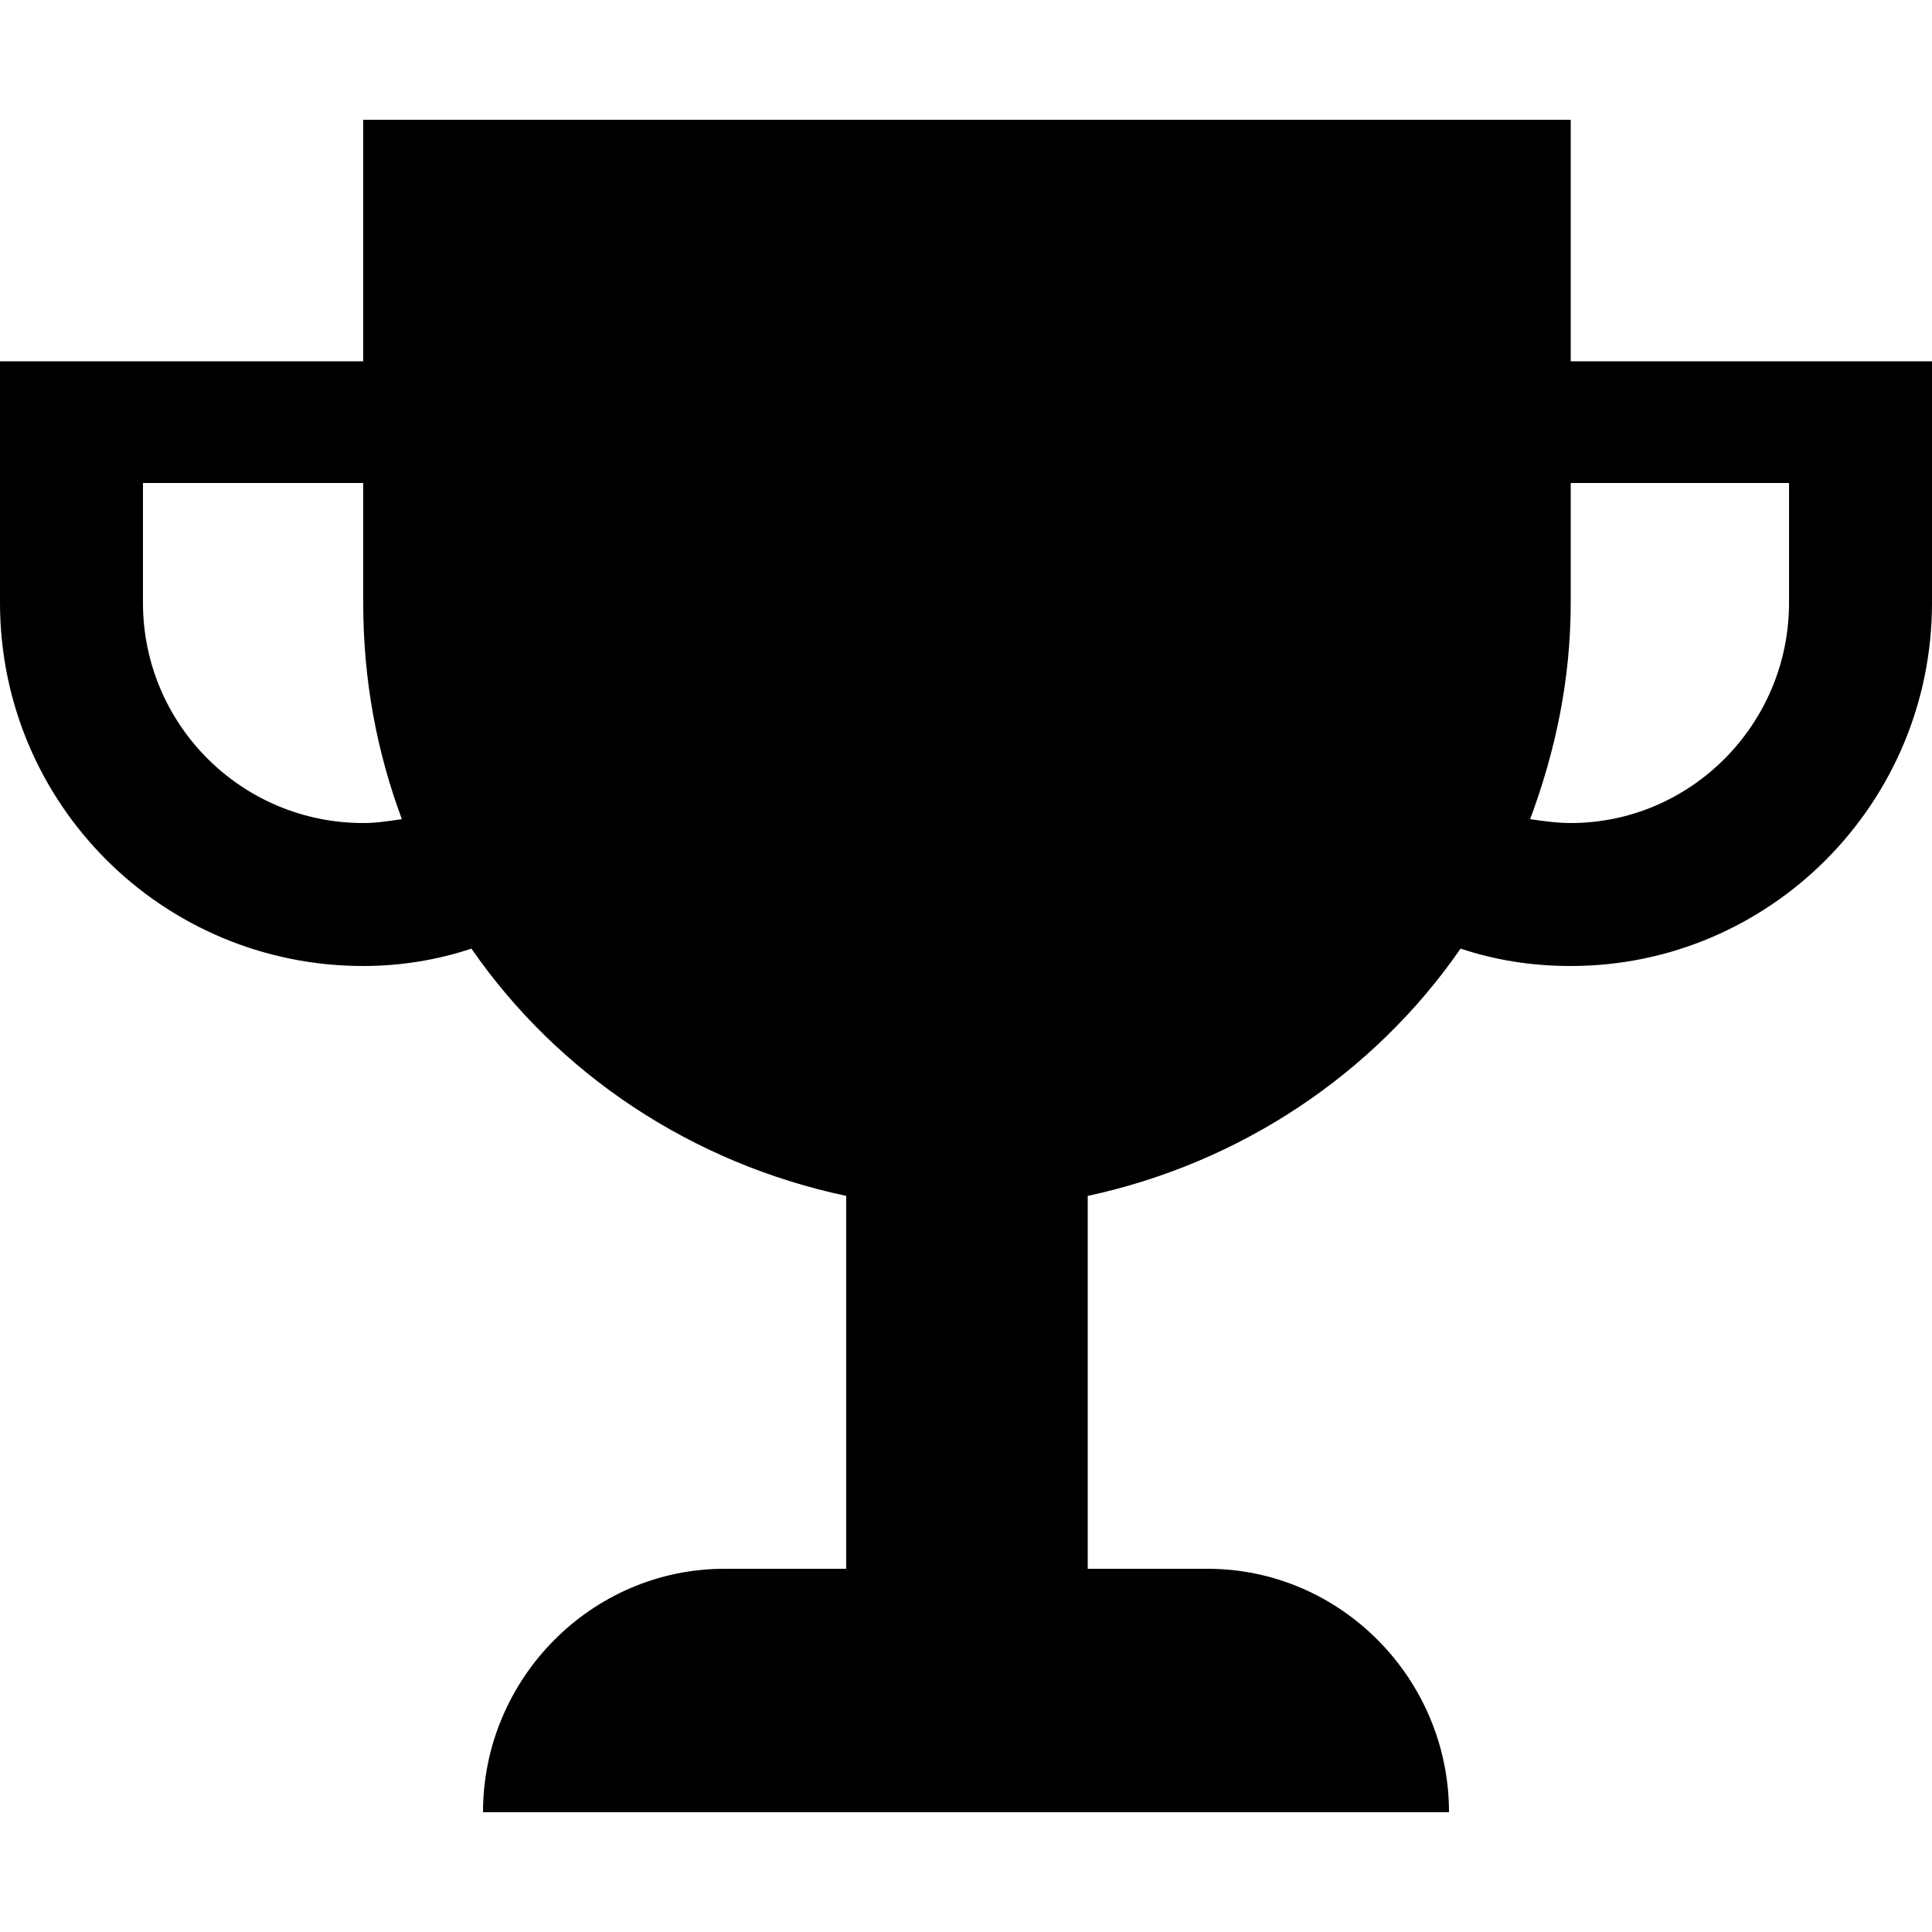
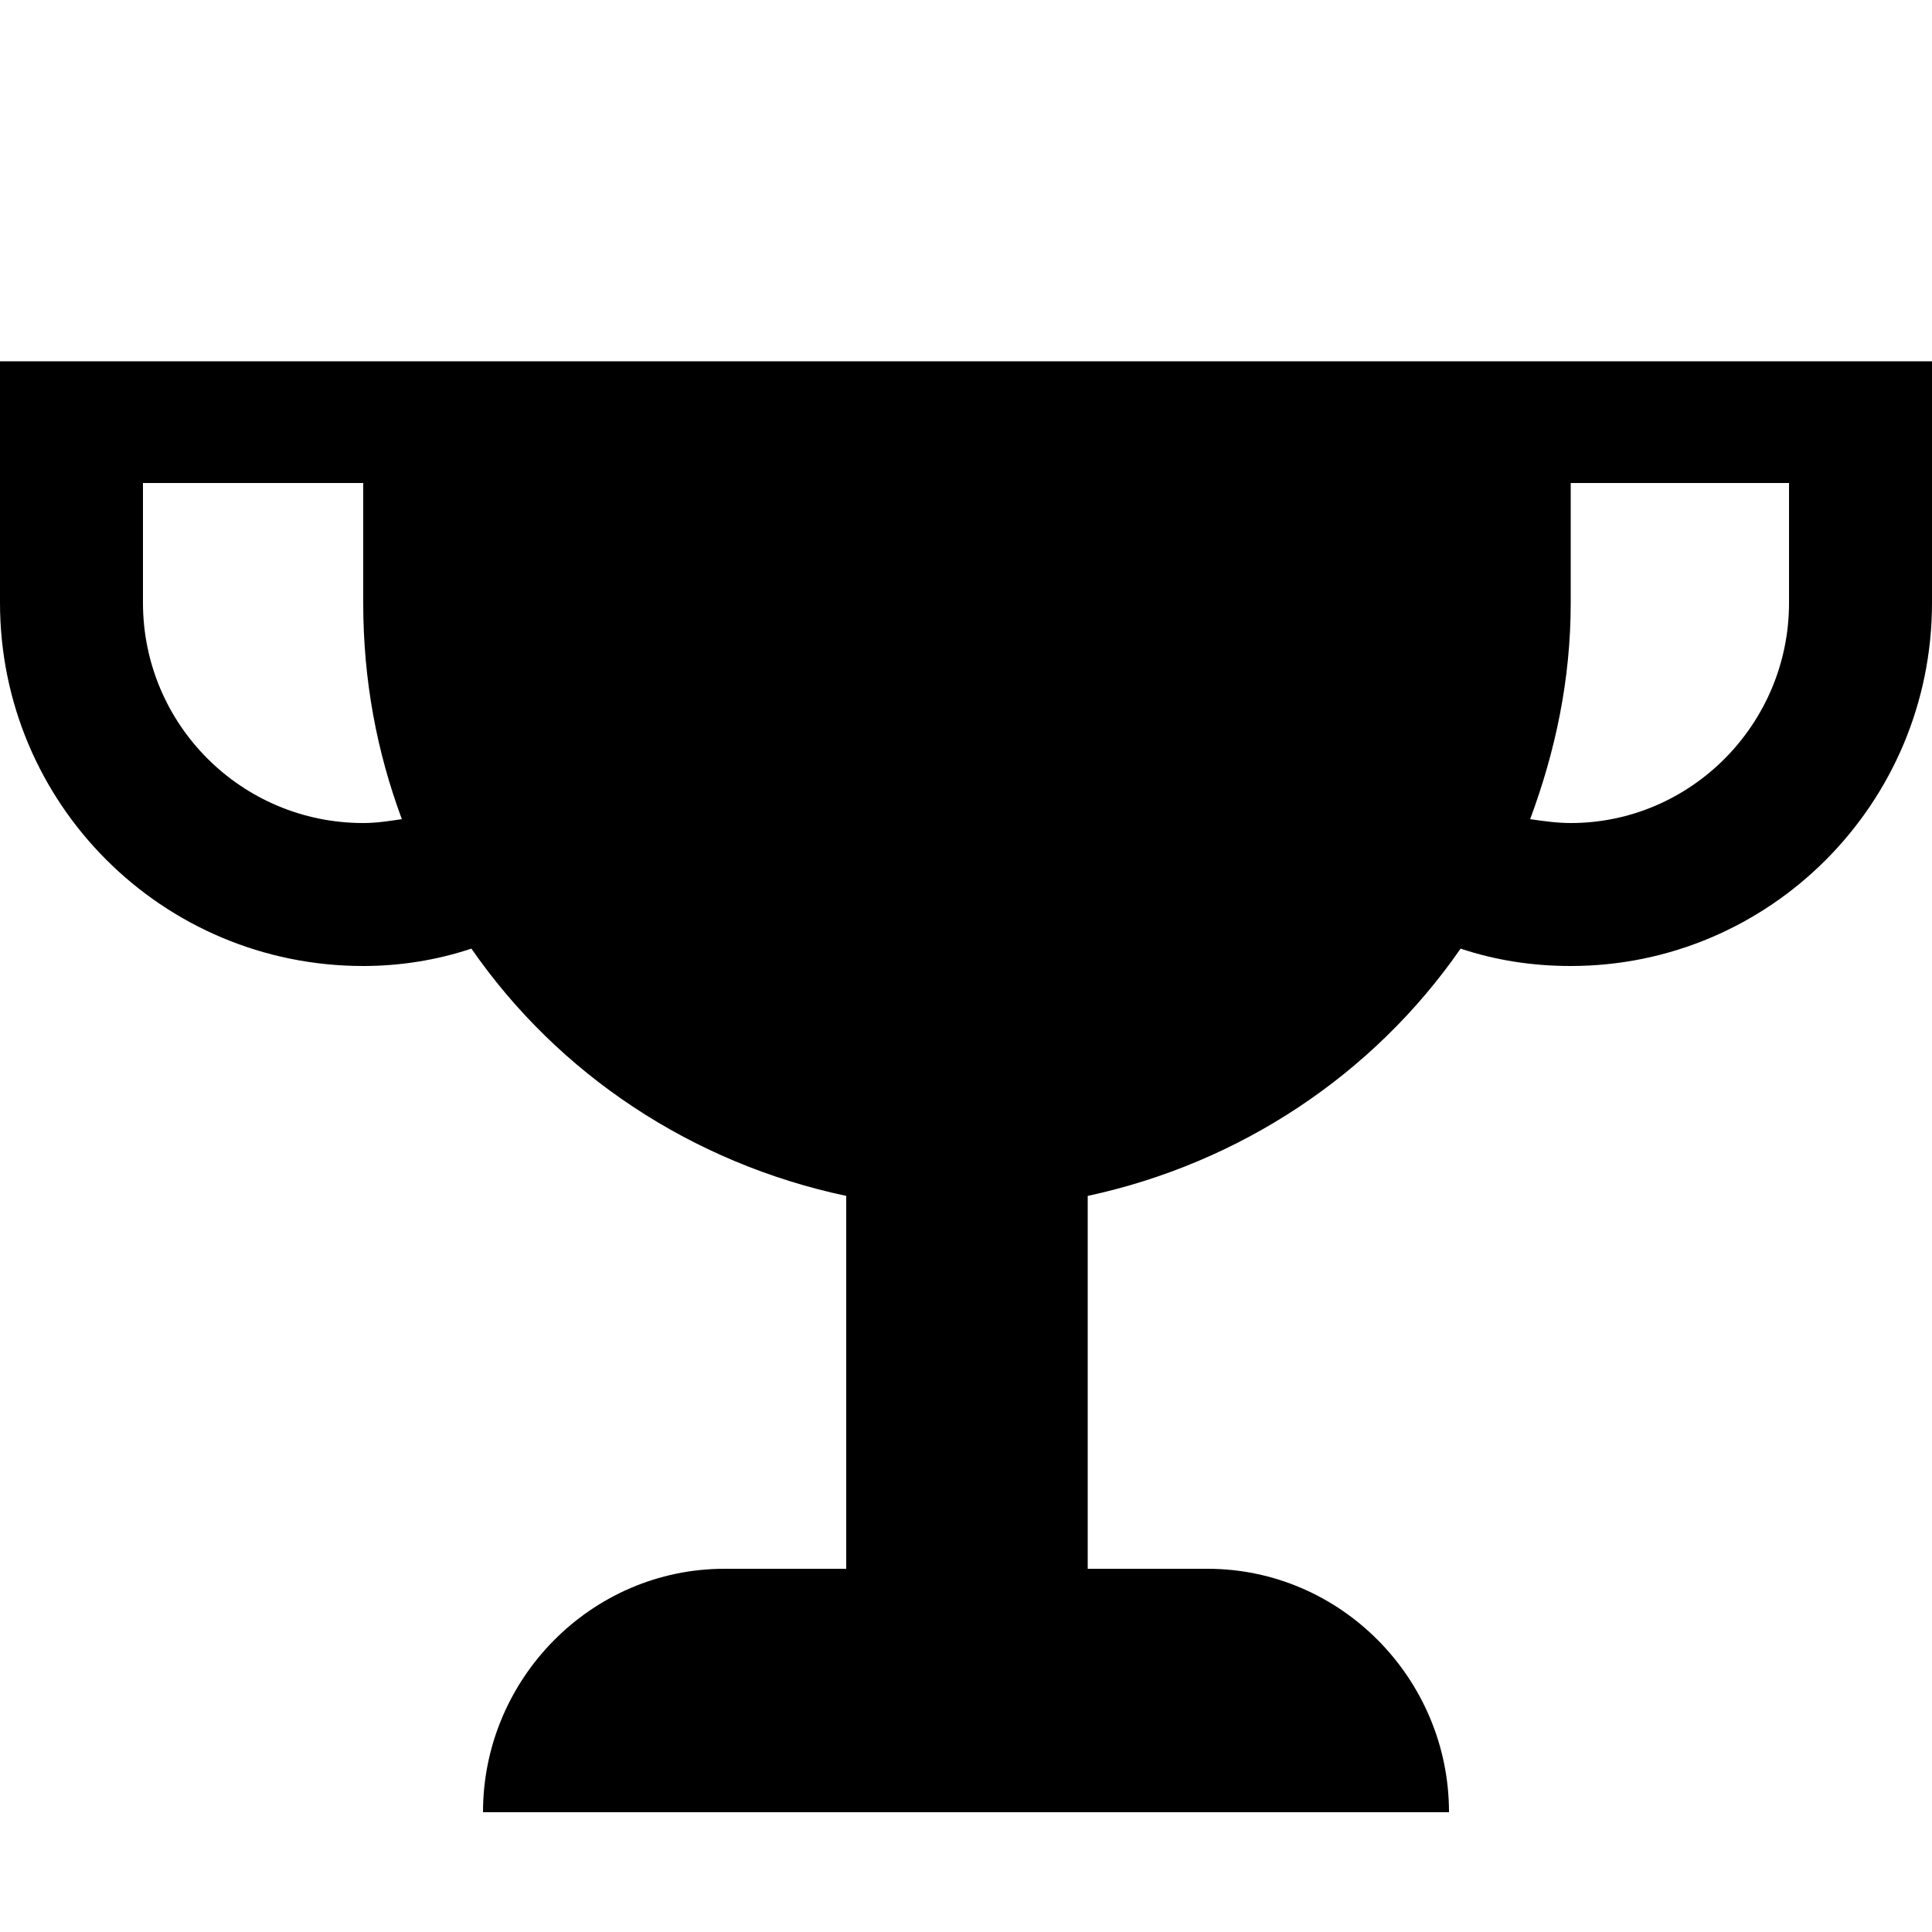
<svg xmlns="http://www.w3.org/2000/svg" viewBox="0 0 1000 1000">
-   <path d="M813 187V62H188v125H0v125c0 104 84 188 188 188 19 0 38-3 56-9 45 65 114 111 194 128v193h-63c-69 0-125 57-125 126h500c0-69-56-126-125-126h-62V619c79-17 148-63 193-128 18 6 37 9 57 9 103 0 187-84 187-188V187H813zM188 426c-63 0-114-51-114-114v-62h114v62c0 40 7 77 20 112-7 1-13 2-20 2zm738-114c0 63-51 114-113 114-7 0-14-1-21-2 13-35 21-72 21-112v-62h113v62z" />
+   <path d="M813 187V62v125H0v125c0 104 84 188 188 188 19 0 38-3 56-9 45 65 114 111 194 128v193h-63c-69 0-125 57-125 126h500c0-69-56-126-125-126h-62V619c79-17 148-63 193-128 18 6 37 9 57 9 103 0 187-84 187-188V187H813zM188 426c-63 0-114-51-114-114v-62h114v62c0 40 7 77 20 112-7 1-13 2-20 2zm738-114c0 63-51 114-113 114-7 0-14-1-21-2 13-35 21-72 21-112v-62h113v62z" />
</svg>